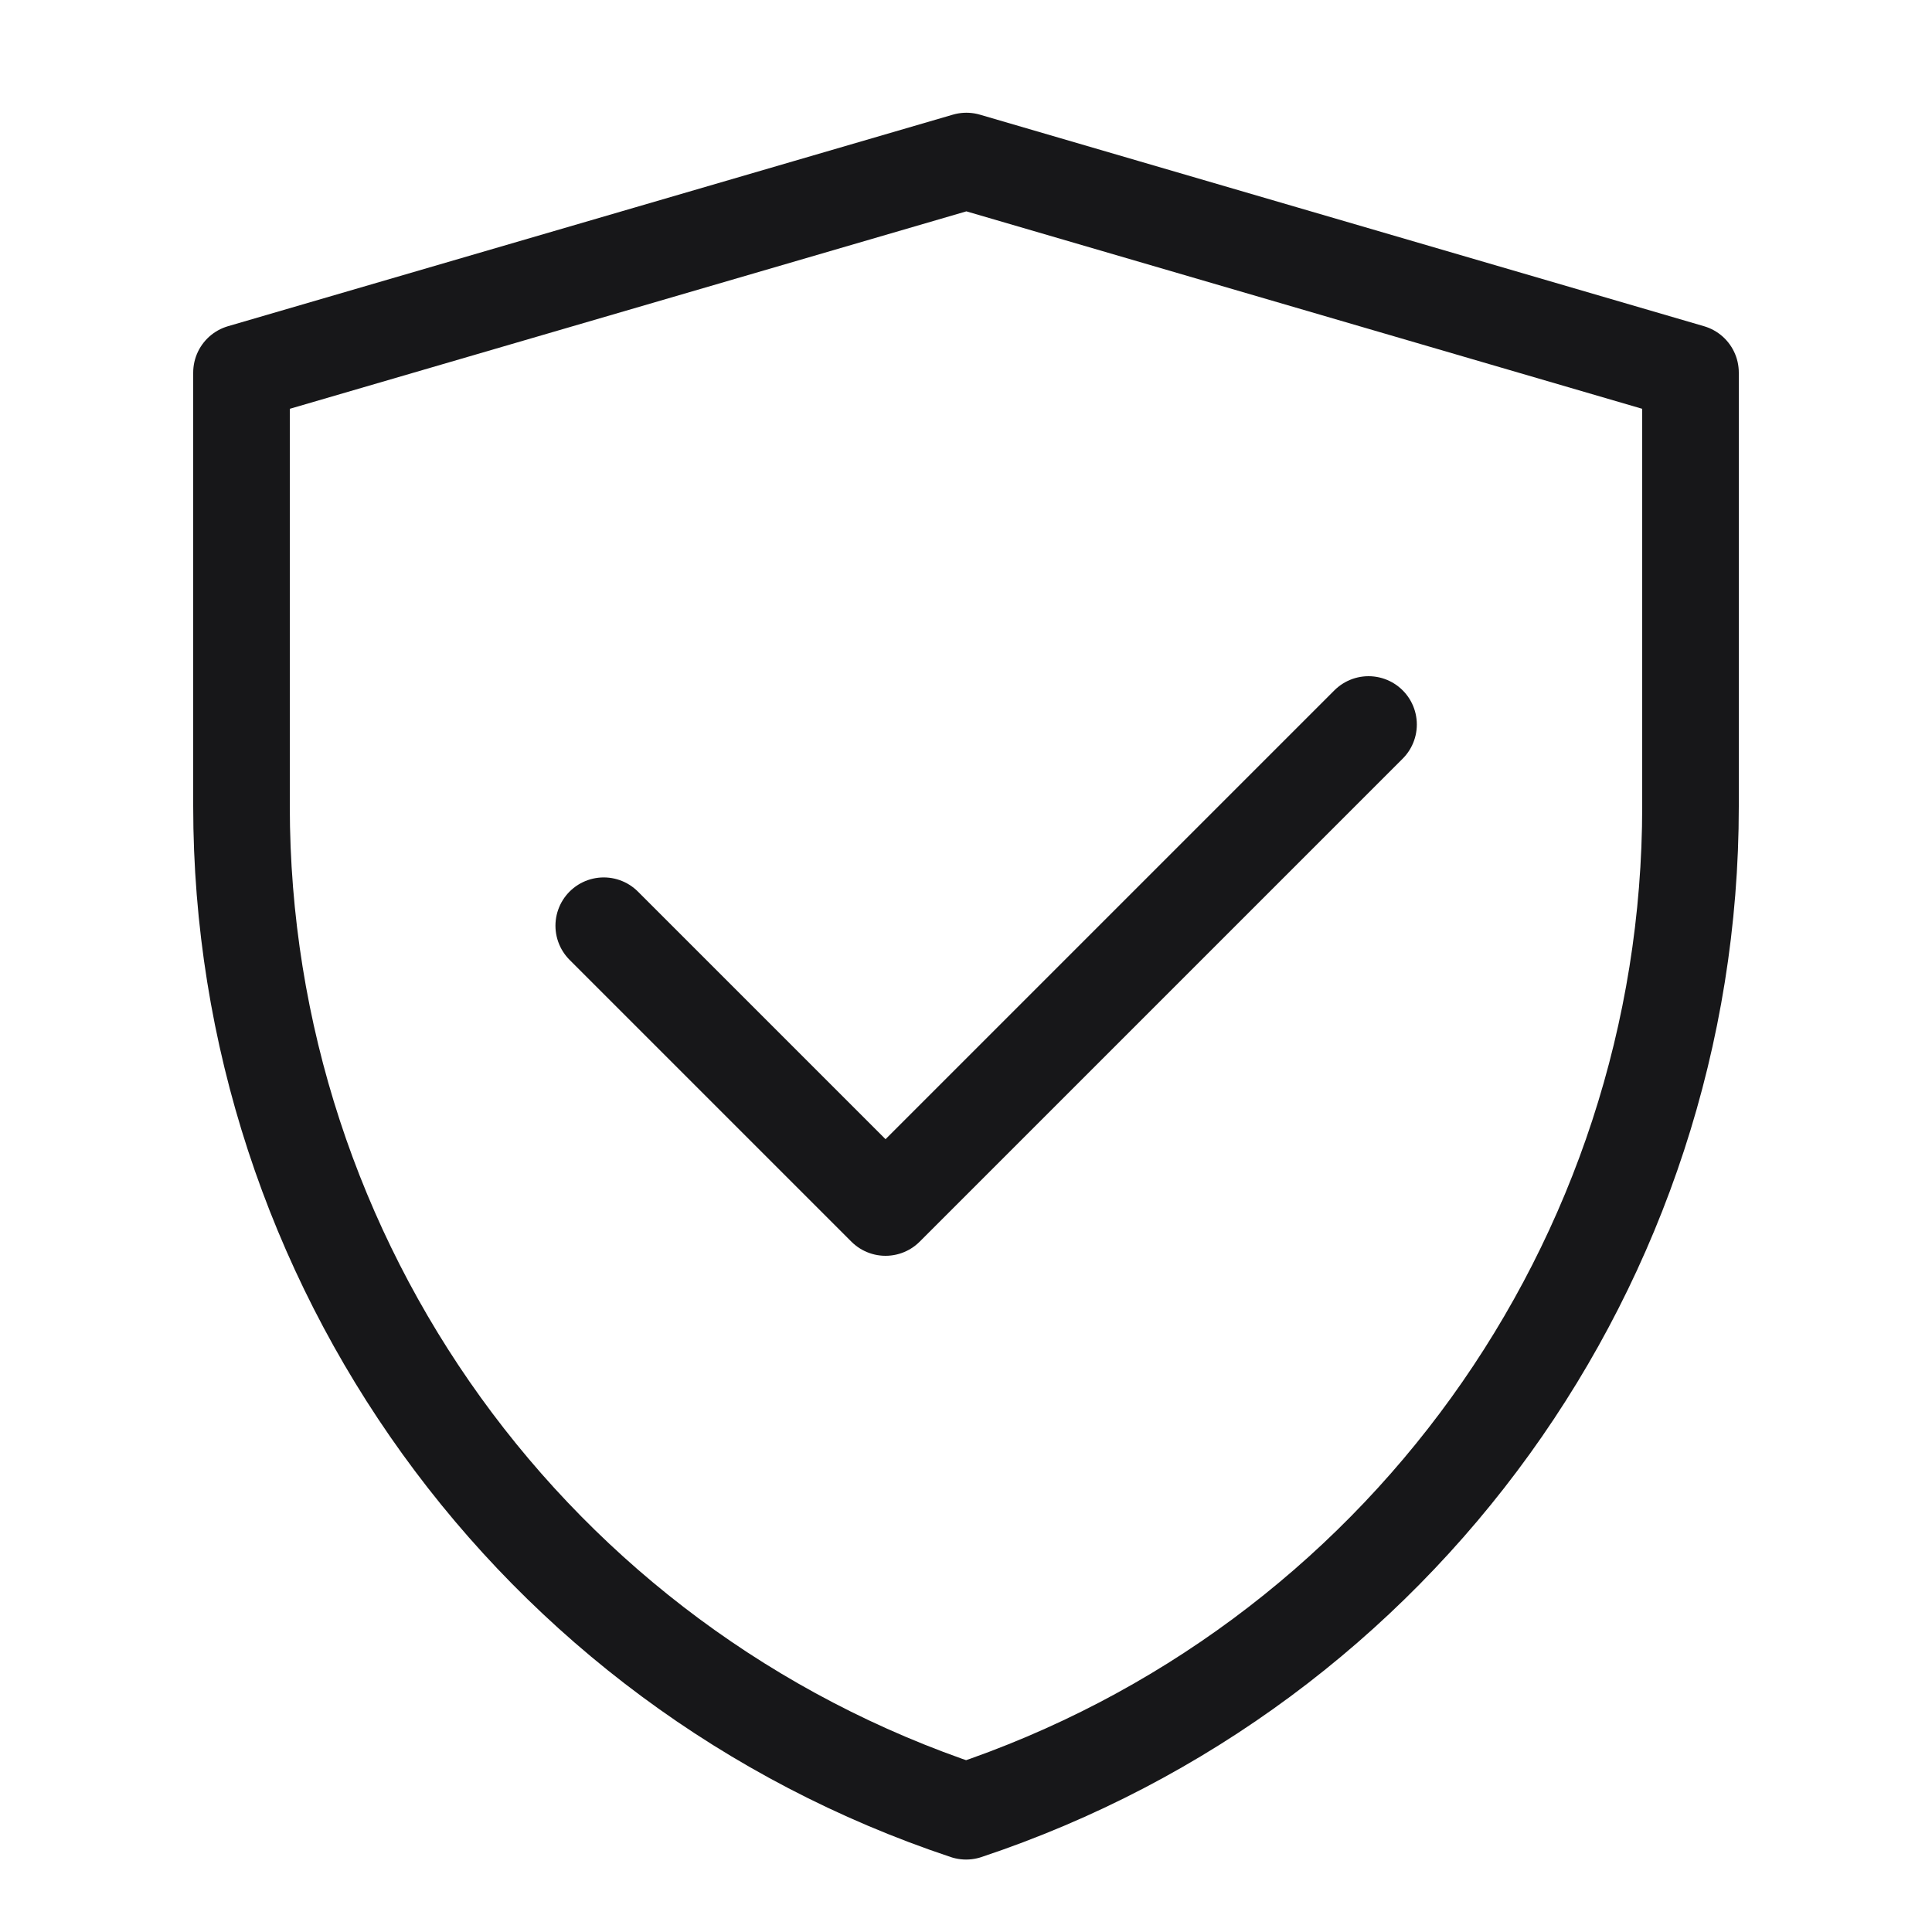
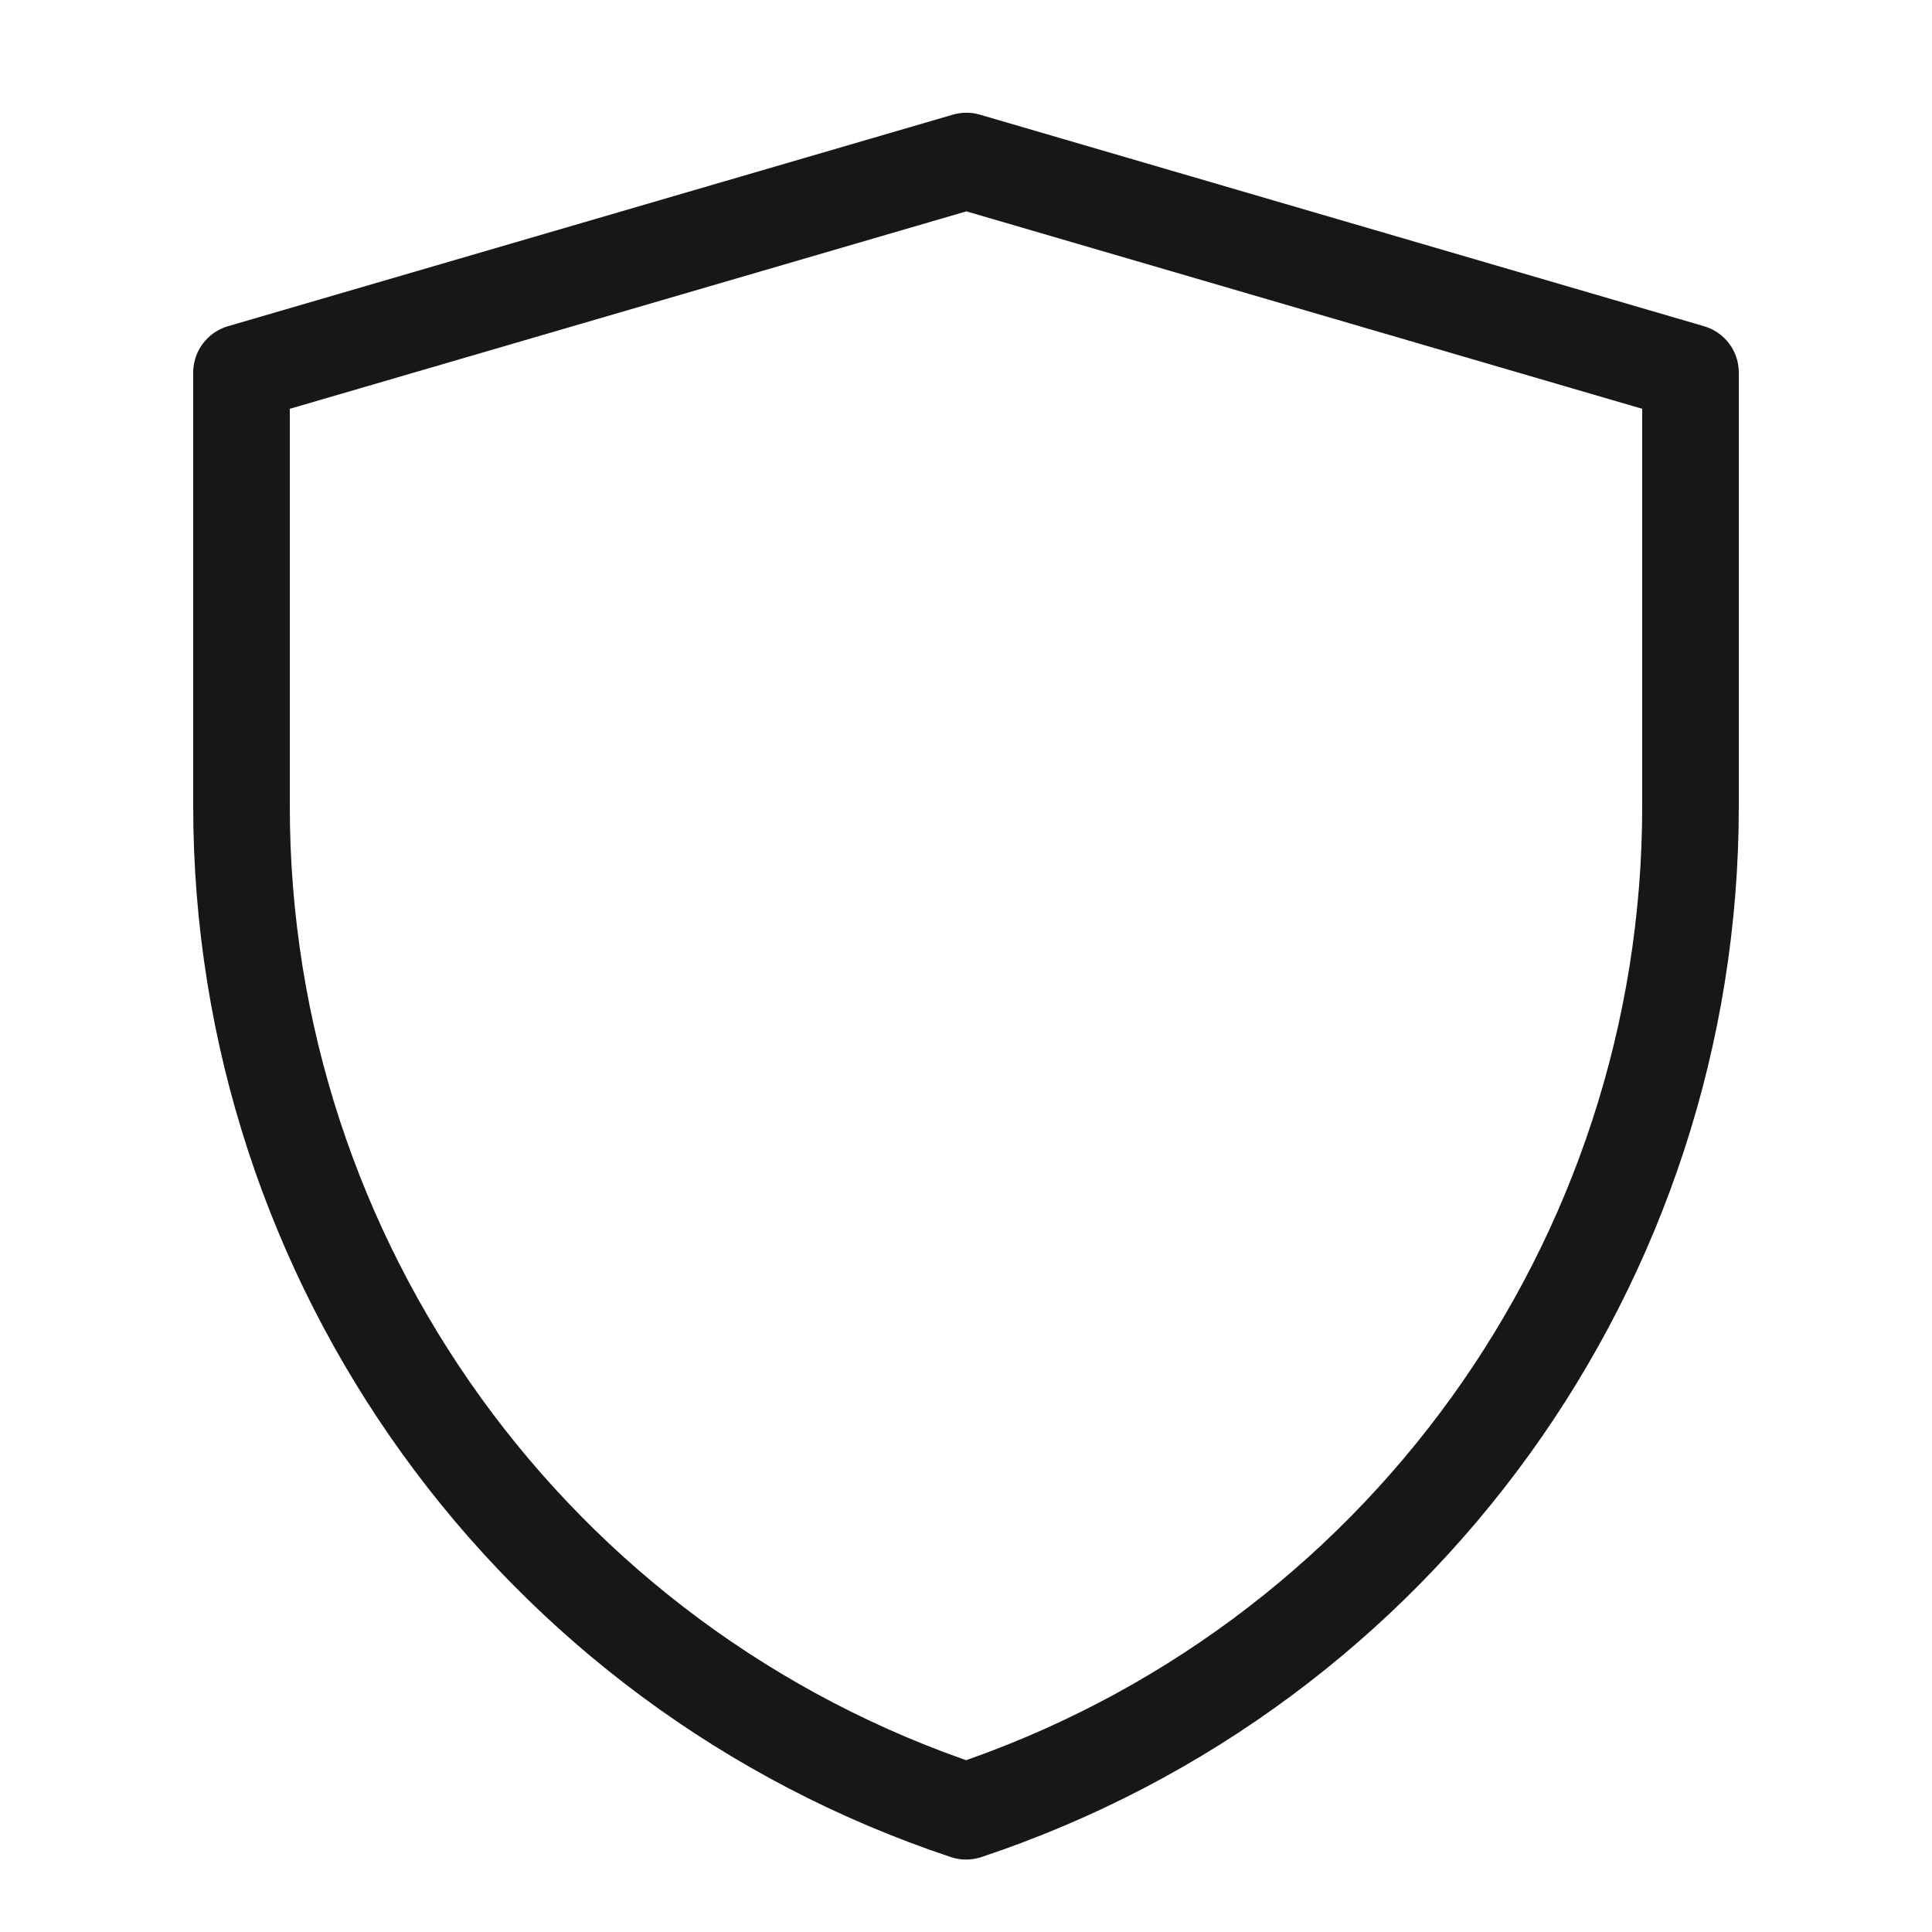
<svg xmlns="http://www.w3.org/2000/svg" fill="none" viewBox="0 0 20 20" height="20" width="20">
  <g id="Frame">
    <path stroke-linejoin="round" stroke="#171719" d="M2.5 3.857L10.004 1.667L17.5 3.857V8.347C17.5 13.068 14.479 17.258 10.001 18.75C5.522 17.258 2.5 13.067 2.5 8.345V3.857Z" id="Vector" />
-     <path stroke-linejoin="round" stroke-linecap="round" stroke="#171719" d="M6.25 9.583L9.167 12.5L14.167 7.5" id="Vector_2" />
  </g>
</svg>